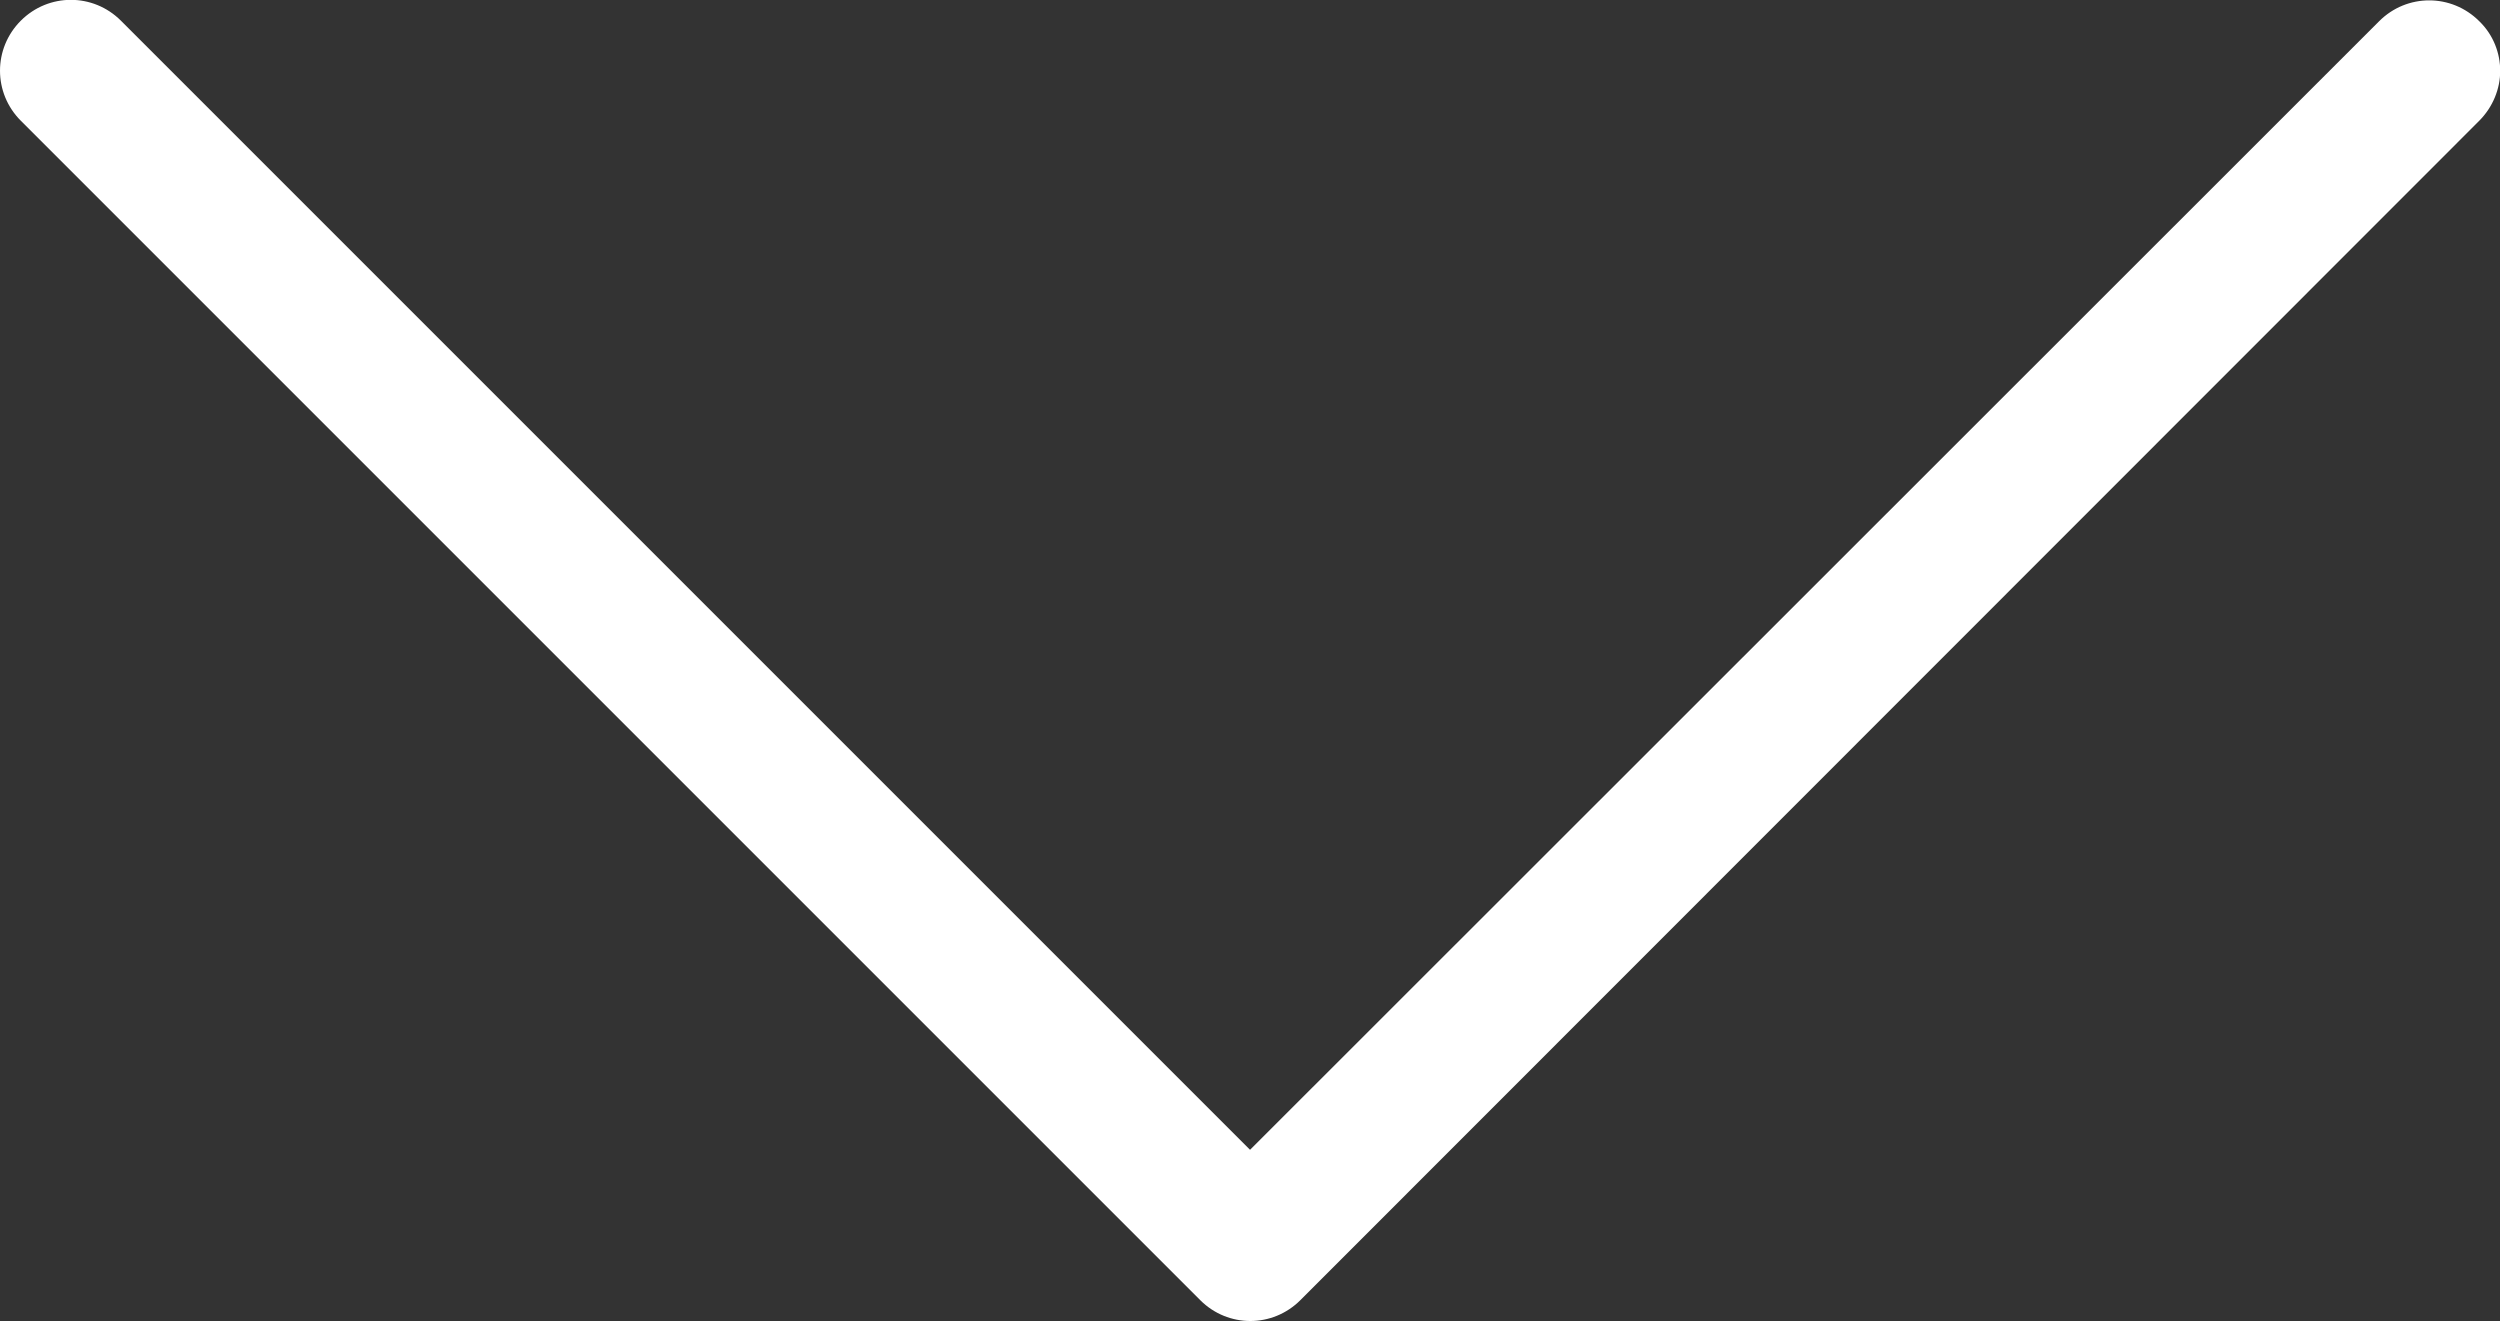
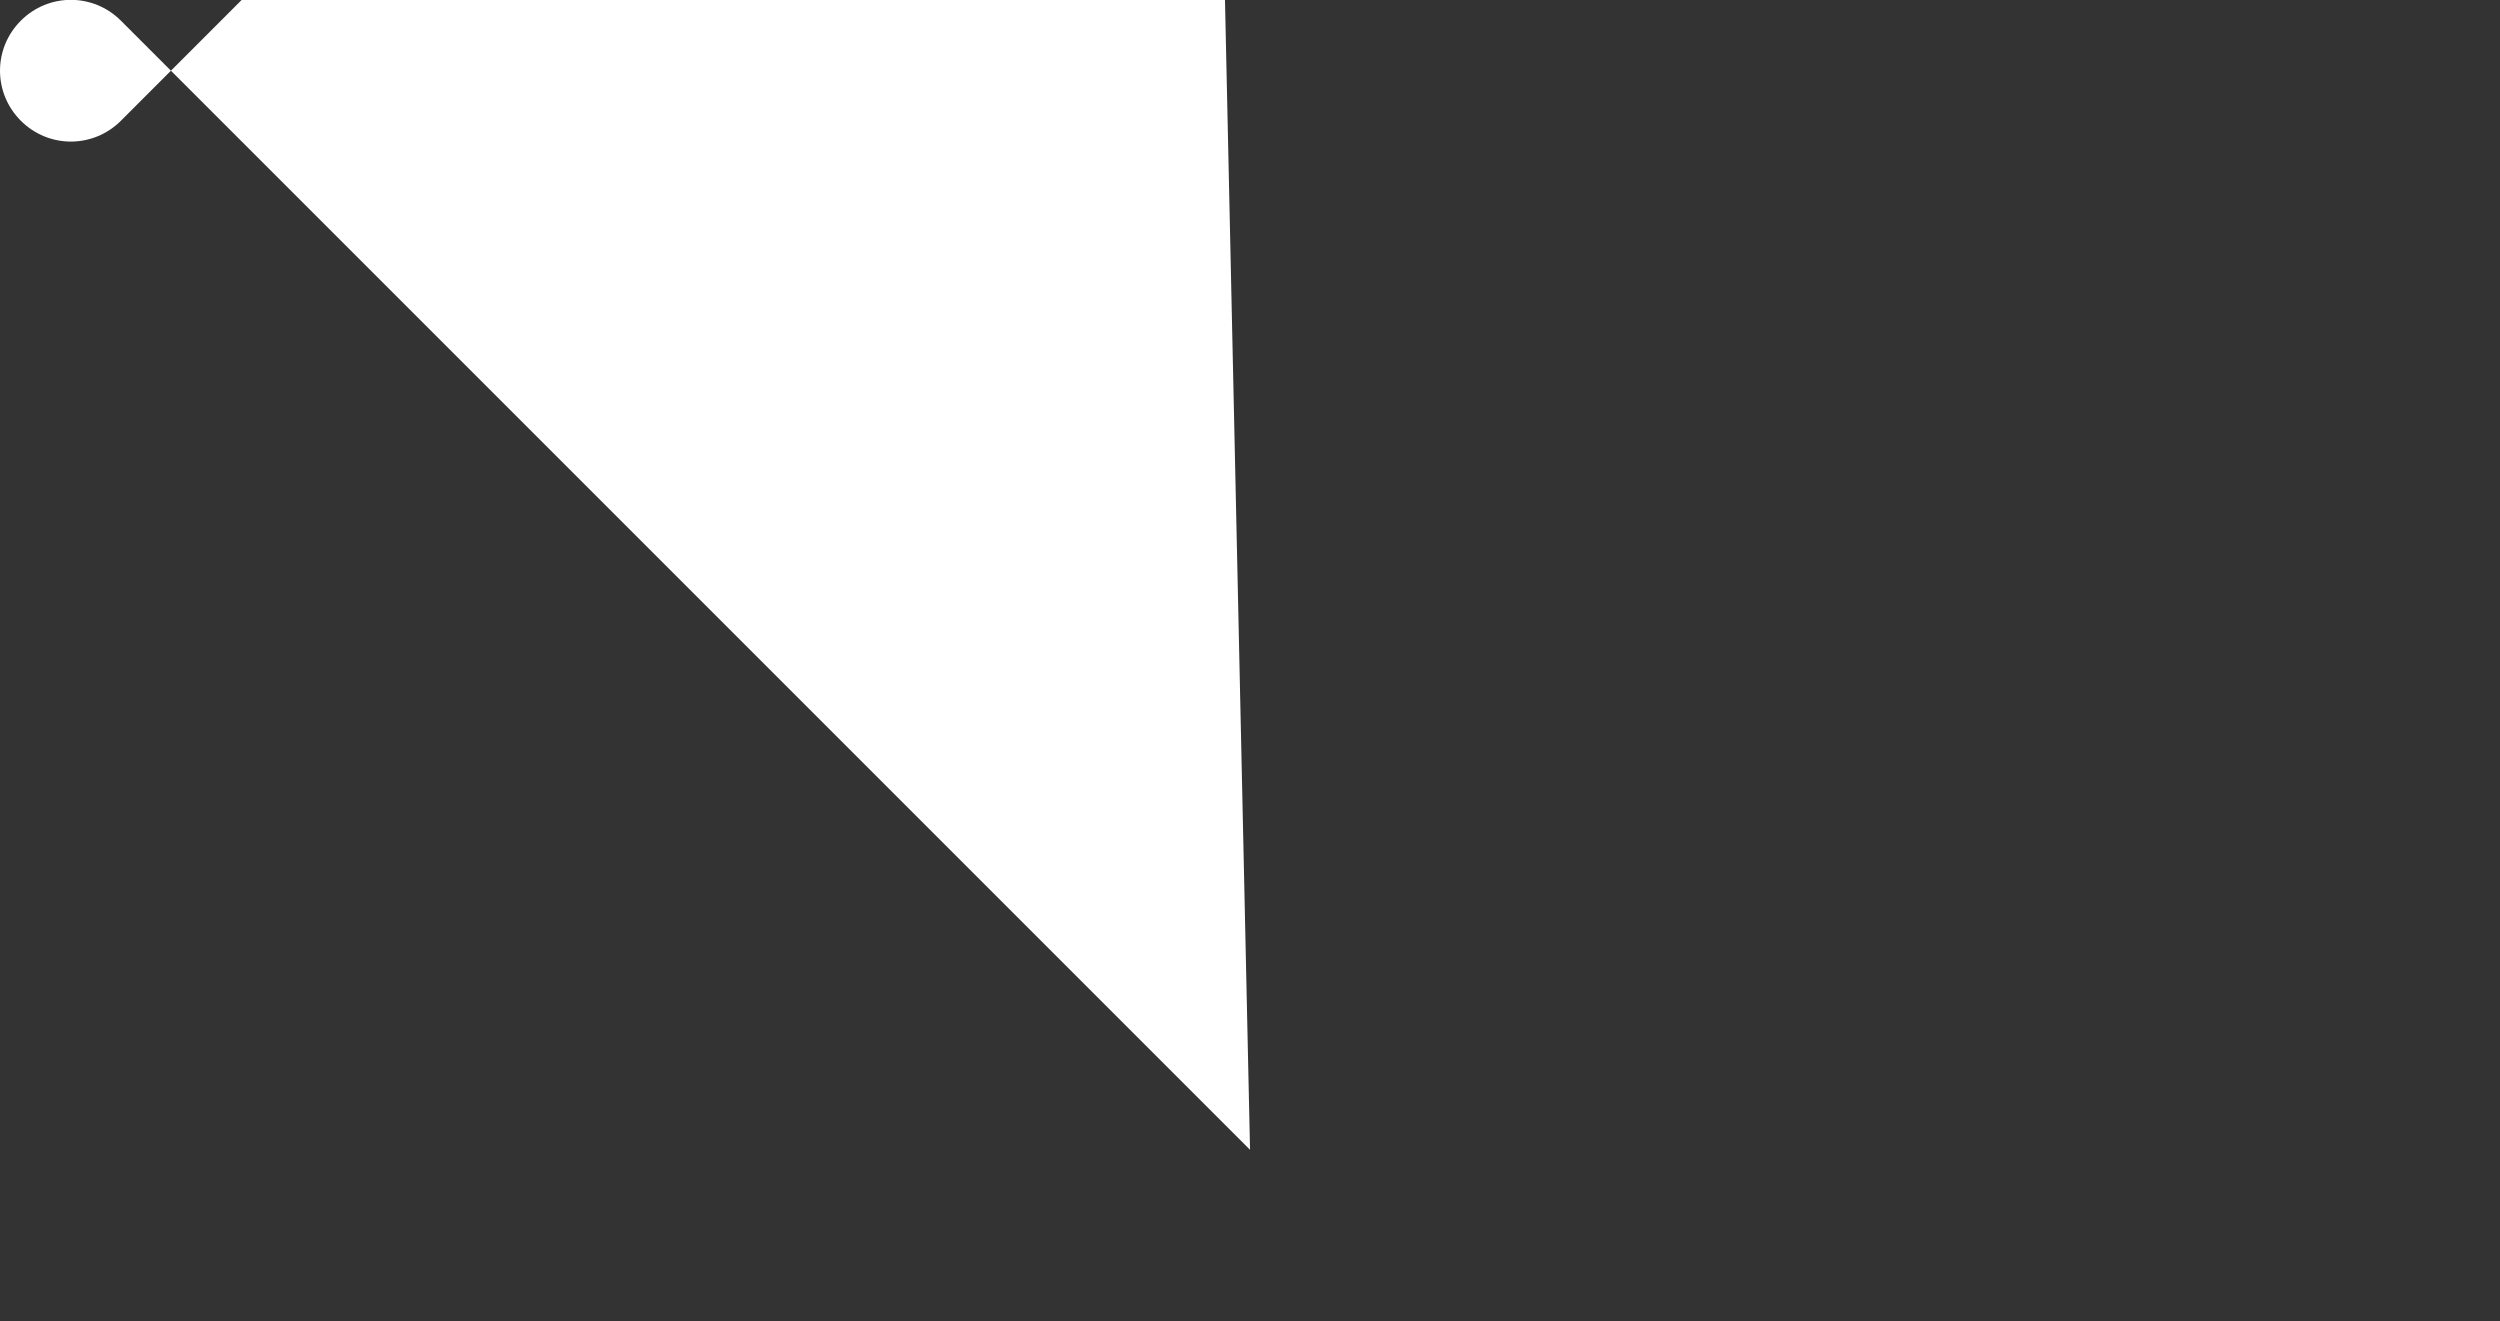
<svg xmlns="http://www.w3.org/2000/svg" xmlns:ns1="http://sodipodi.sourceforge.net/DTD/sodipodi-0.dtd" xmlns:ns2="http://www.inkscape.org/namespaces/inkscape" version="1.1" id="Capa_1" x="0px" y="0px" viewBox="0 0 720 380.464" xml:space="preserve" ns1:docname="header.svg" width="720" height="380.464" ns2:version="0.92.3 (2405546, 2018-03-11)">
  <rect x="0" y="0" width="720" height="380.464" fill="#333333" stroke="none" />
  <defs id="defs39" />
  <ns1:namedview pagecolor="#ffffff" bordercolor="#666666" borderopacity="1" objecttolerance="10" gridtolerance="10" guidetolerance="10" ns2:pageopacity="0" ns2:pageshadow="2" ns2:window-width="1920" ns2:window-height="1017" id="namedview37" showgrid="false" fit-margin-top="0" fit-margin-left="0" fit-margin-right="0" fit-margin-bottom="0" ns2:zoom="0.49457747" ns2:cx="238.58699" ns2:cy="126.07501" ns2:window-x="-8" ns2:window-y="-8" ns2:window-maximized="1" ns2:current-layer="g4" />
  <g id="g4" transform="matrix(0,-1.509,1.509,0,0,550.233)">
-     <path d="m 145.188,238.575 215.5,-215.5 c 5.3,-5.3 5.3,-13.8 0,-19.1 -5.3,-5.3 -13.8,-5.3 -19.1,0 l -225.1,225.1 c -5.3,5.3 -5.3,13.8 0,19.1 l 225.1,225 c 2.6,2.6 6.1,4 9.5,4 3.4,0 6.9,-1.3 9.5,-4 5.3,-5.3 5.3,-13.8 0,-19.1 z" id="path2" ns2:connector-curvature="0" style="fill:#ffffff" />
+     <path d="m 145.188,238.575 215.5,-215.5 c 5.3,-5.3 5.3,-13.8 0,-19.1 -5.3,-5.3 -13.8,-5.3 -19.1,0 c -5.3,5.3 -5.3,13.8 0,19.1 l 225.1,225 c 2.6,2.6 6.1,4 9.5,4 3.4,0 6.9,-1.3 9.5,-4 5.3,-5.3 5.3,-13.8 0,-19.1 z" id="path2" ns2:connector-curvature="0" style="fill:#ffffff" />
  </g>
  <g id="g6" transform="translate(-5e-4,15.802)">
</g>
  <g id="g8" transform="translate(-5e-4,15.802)">
</g>
  <g id="g10" transform="translate(-5e-4,15.802)">
</g>
  <g id="g12" transform="translate(-5e-4,15.802)">
</g>
  <g id="g14" transform="translate(-5e-4,15.802)">
</g>
  <g id="g16" transform="translate(-5e-4,15.802)">
</g>
  <g id="g18" transform="translate(-5e-4,15.802)">
</g>
  <g id="g20" transform="translate(-5e-4,15.802)">
</g>
  <g id="g22" transform="translate(-5e-4,15.802)">
</g>
  <g id="g24" transform="translate(-5e-4,15.802)">
</g>
  <g id="g26" transform="translate(-5e-4,15.802)">
</g>
  <g id="g28" transform="translate(-5e-4,15.802)">
</g>
  <g id="g30" transform="translate(-5e-4,15.802)">
</g>
  <g id="g32" transform="translate(-5e-4,15.802)">
</g>
  <g id="g34" transform="translate(-5e-4,15.802)">
</g>
</svg>